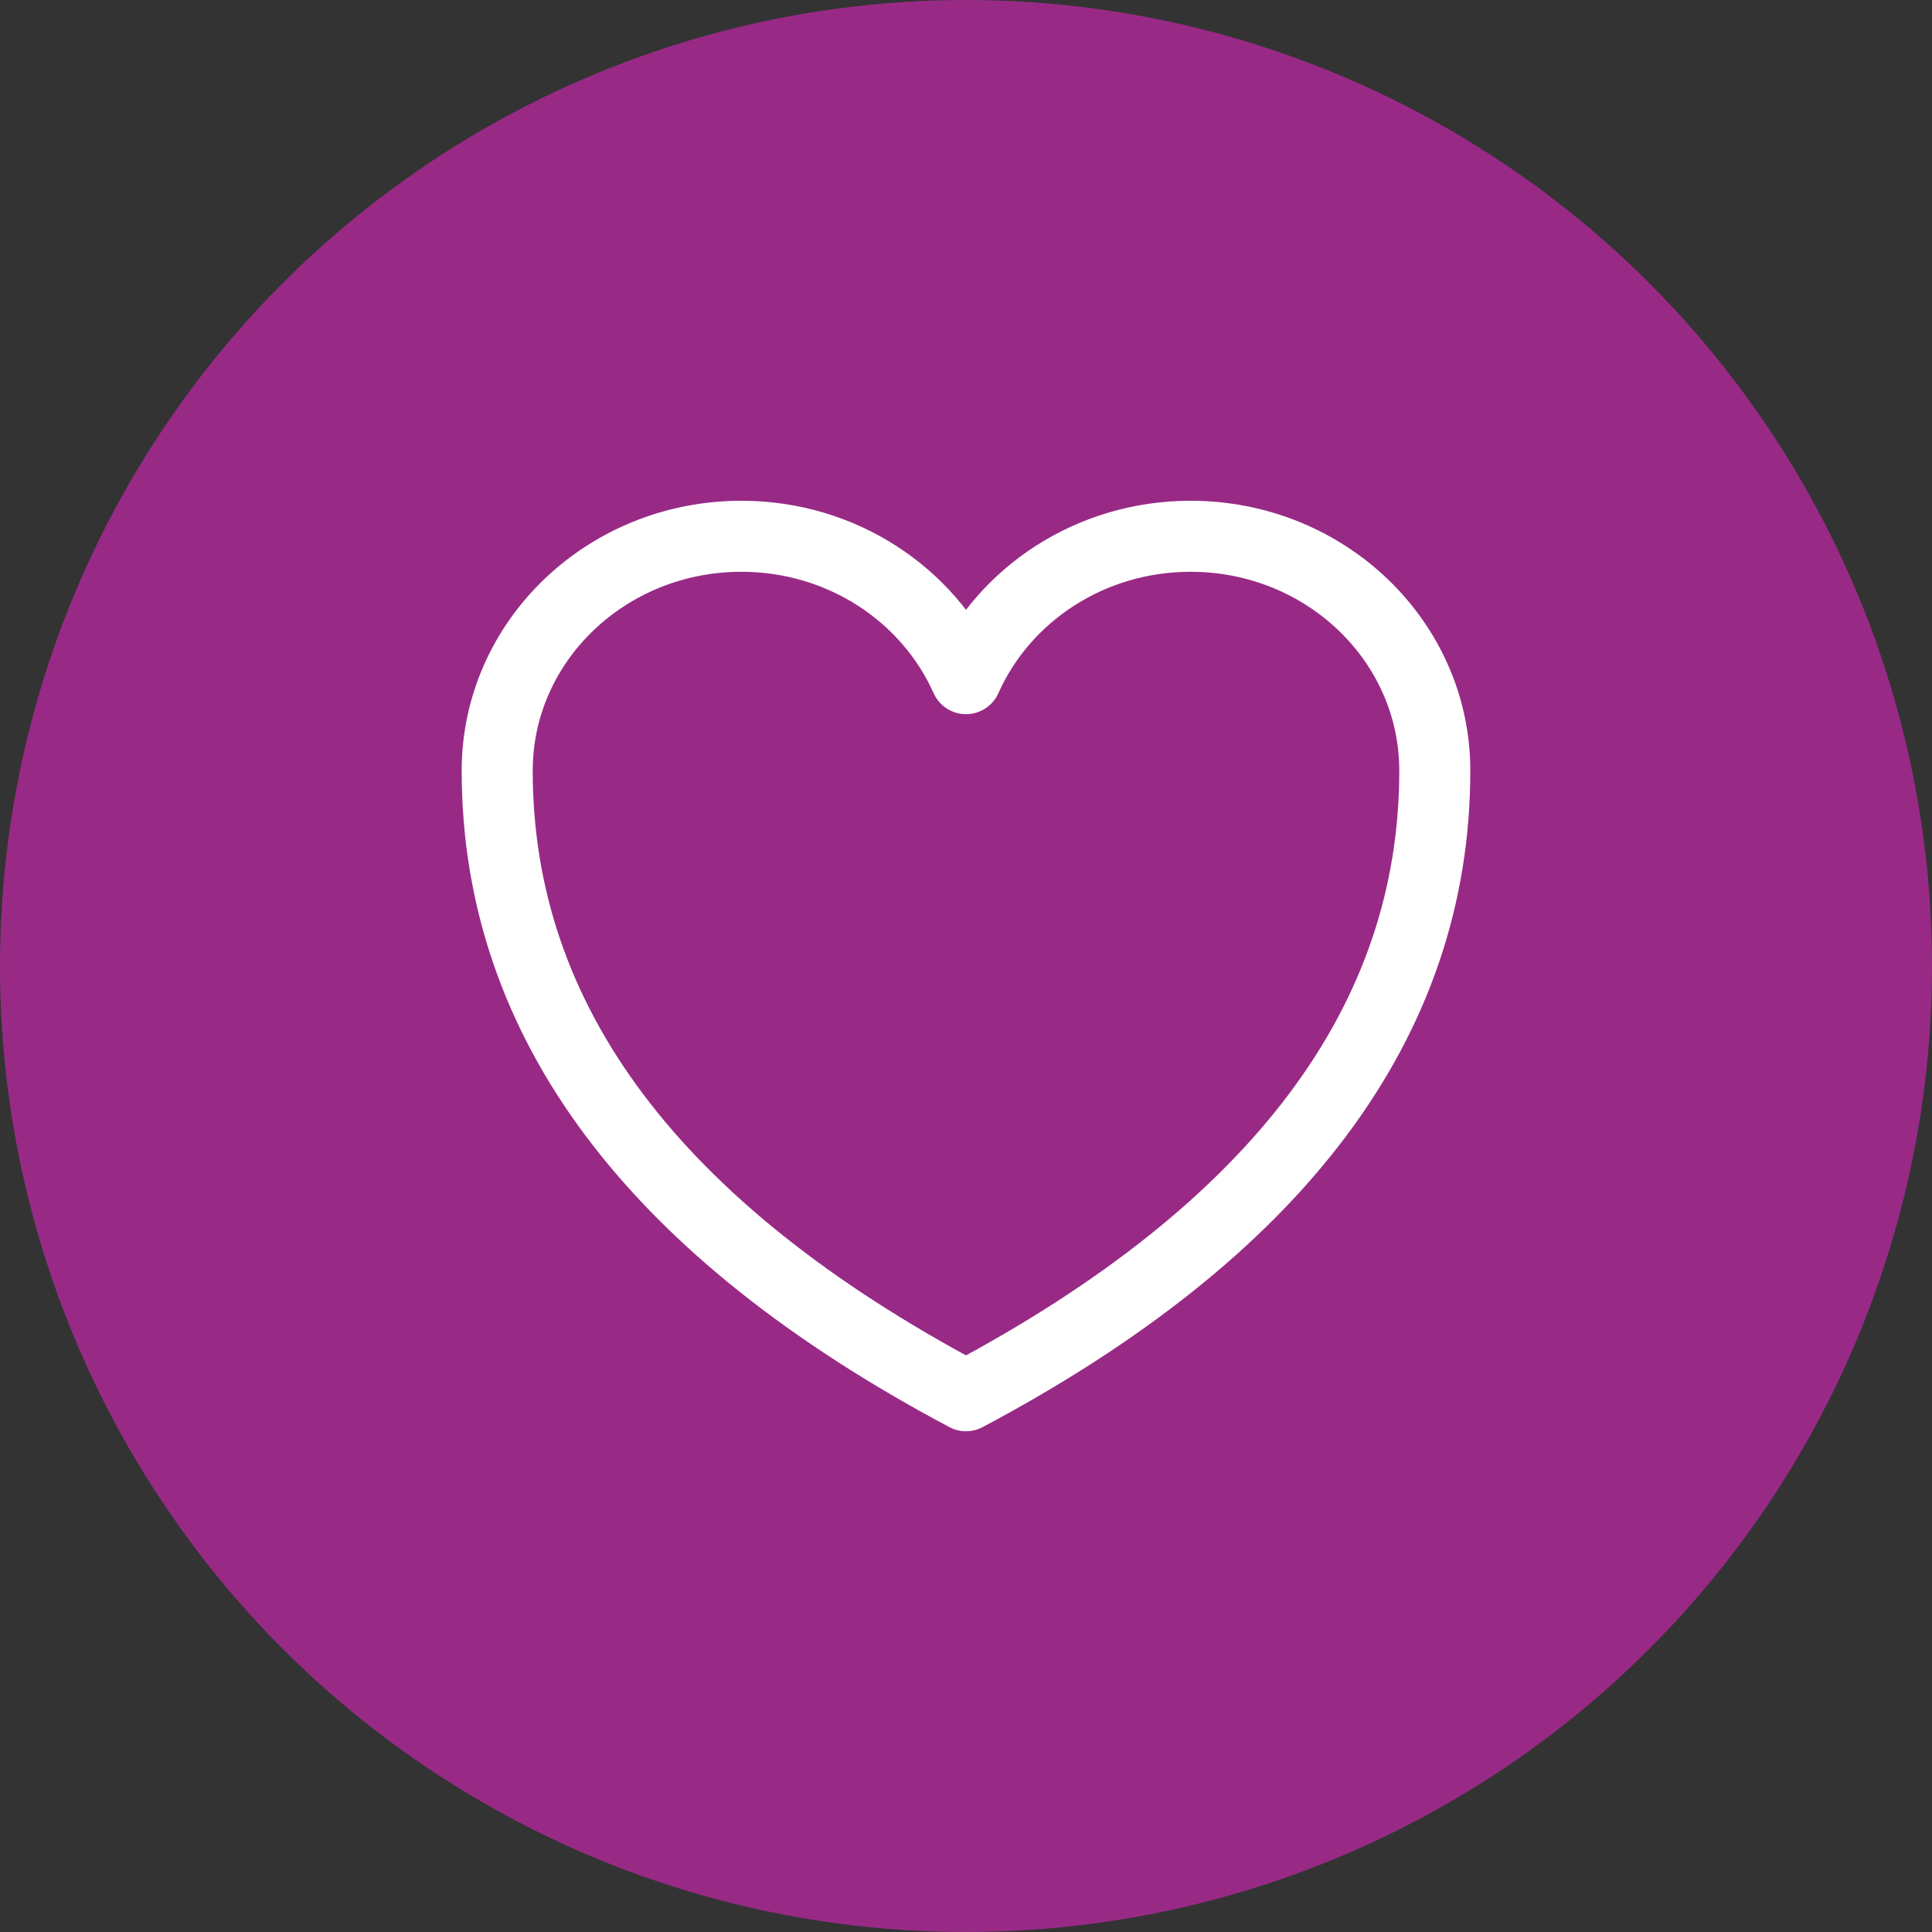
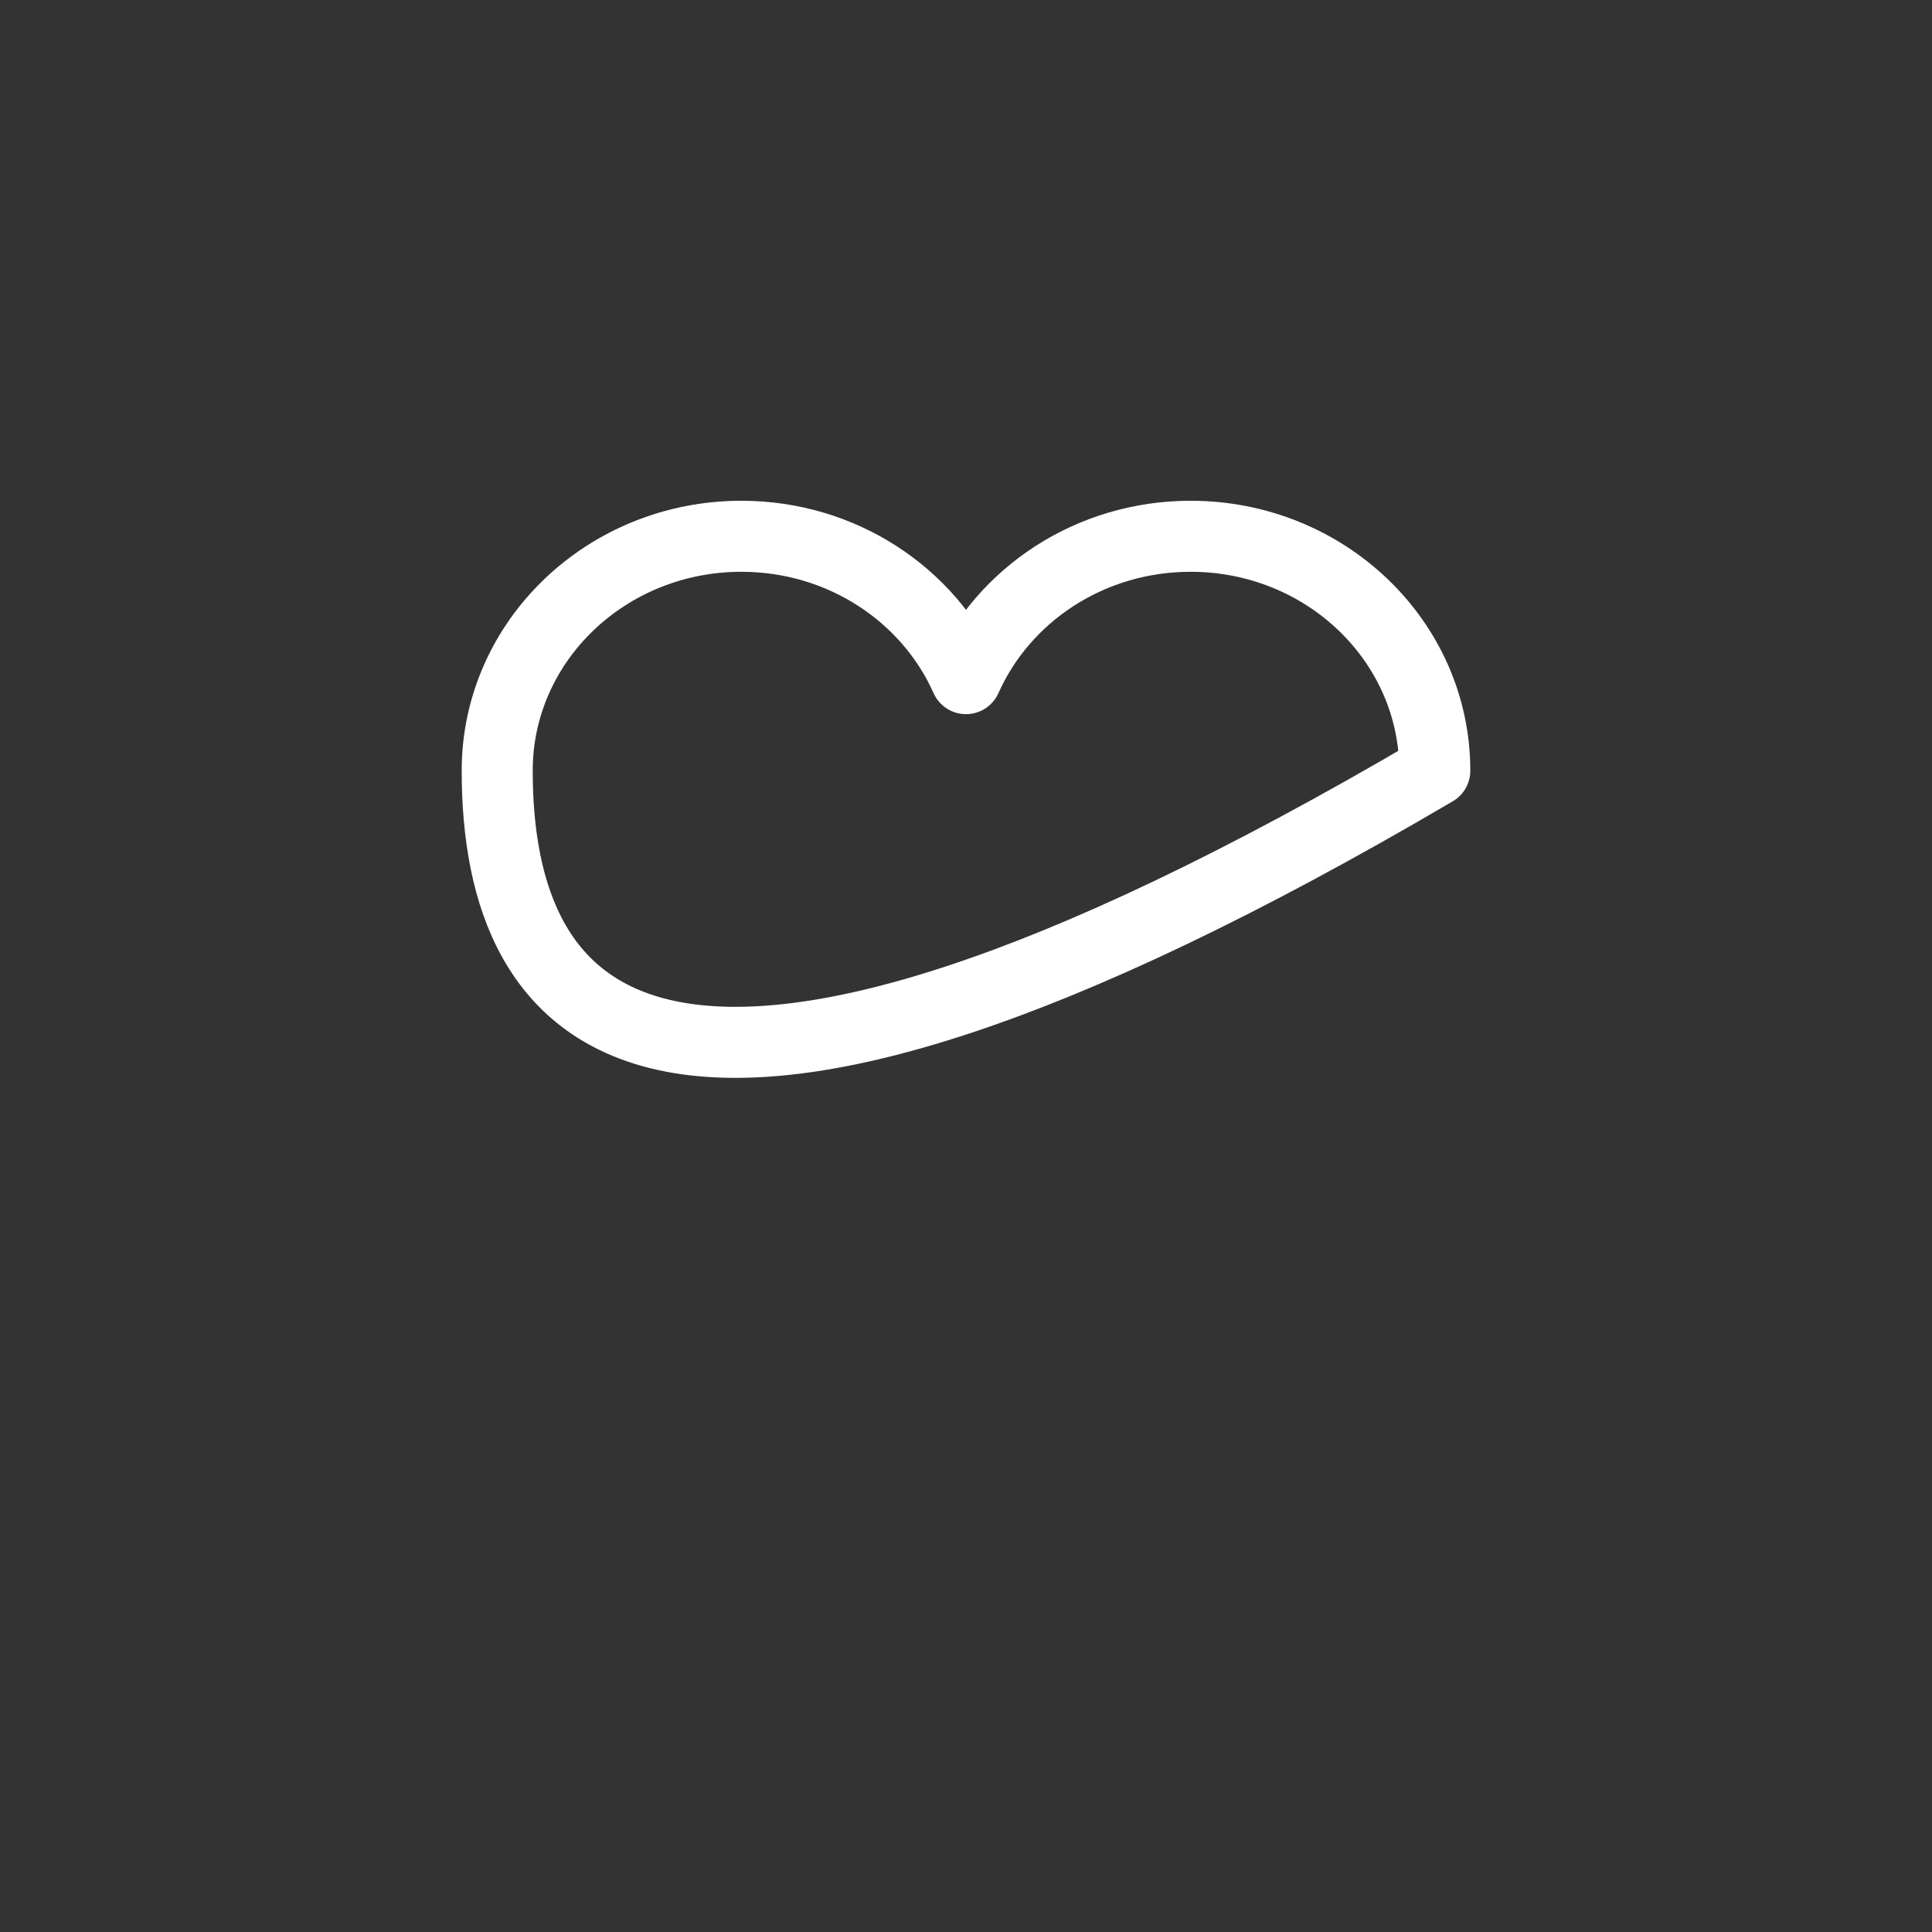
<svg xmlns="http://www.w3.org/2000/svg" width="68" height="68" viewBox="0 0 68 68" fill="none">
  <rect x="0" y="0" width="68" height="68" fill="#333333" stroke="none" />
-   <circle cx="34" cy="34" r="34" fill="#982A86" />
-   <path d="M41.906 18.875C46.652 18.875 50.5 22.569 50.5 27.125C50.5 35.95 45 43.283 34 49.125C23 43.283 17.5 35.95 17.5 27.125C17.5 22.569 21.348 18.875 26.094 18.875C29.642 18.875 32.689 20.94 34 23.886C35.311 20.94 38.358 18.875 41.906 18.875Z" stroke="white" stroke-width="2.5" stroke-linecap="round" stroke-linejoin="round" />
+   <path d="M41.906 18.875C46.652 18.875 50.5 22.569 50.5 27.125C23 43.283 17.5 35.95 17.5 27.125C17.5 22.569 21.348 18.875 26.094 18.875C29.642 18.875 32.689 20.94 34 23.886C35.311 20.94 38.358 18.875 41.906 18.875Z" stroke="white" stroke-width="2.5" stroke-linecap="round" stroke-linejoin="round" />
</svg>